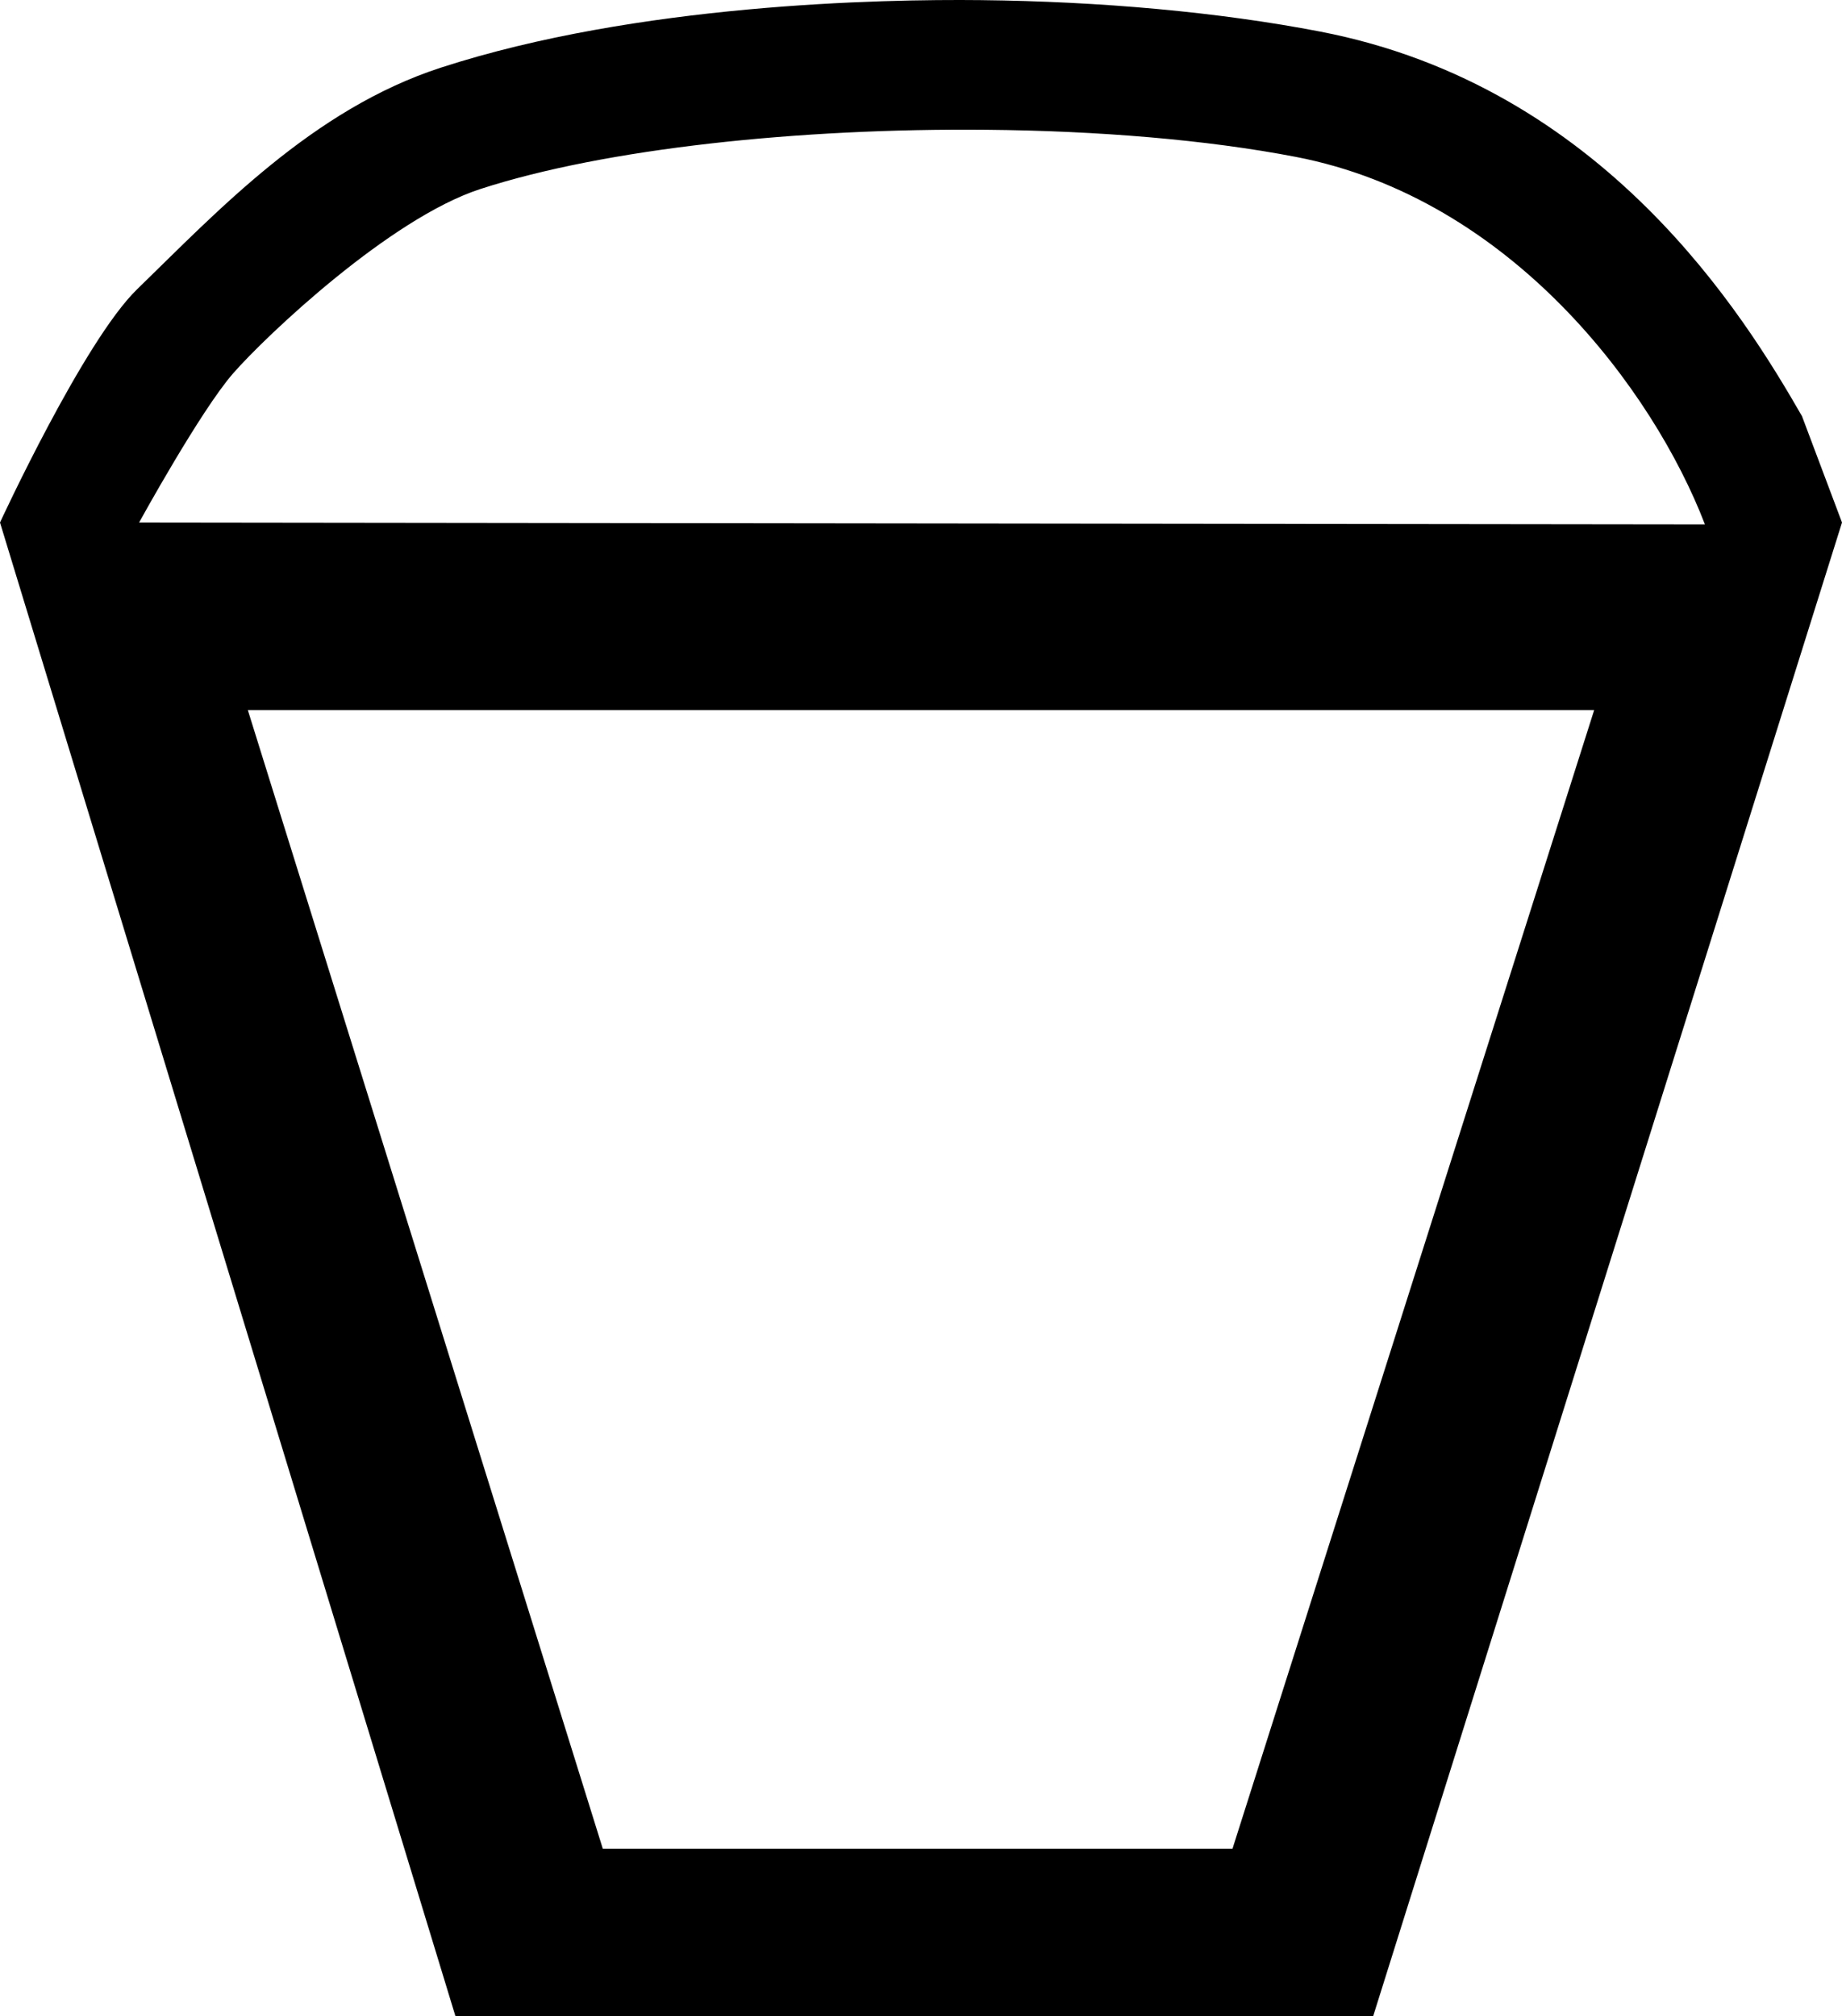
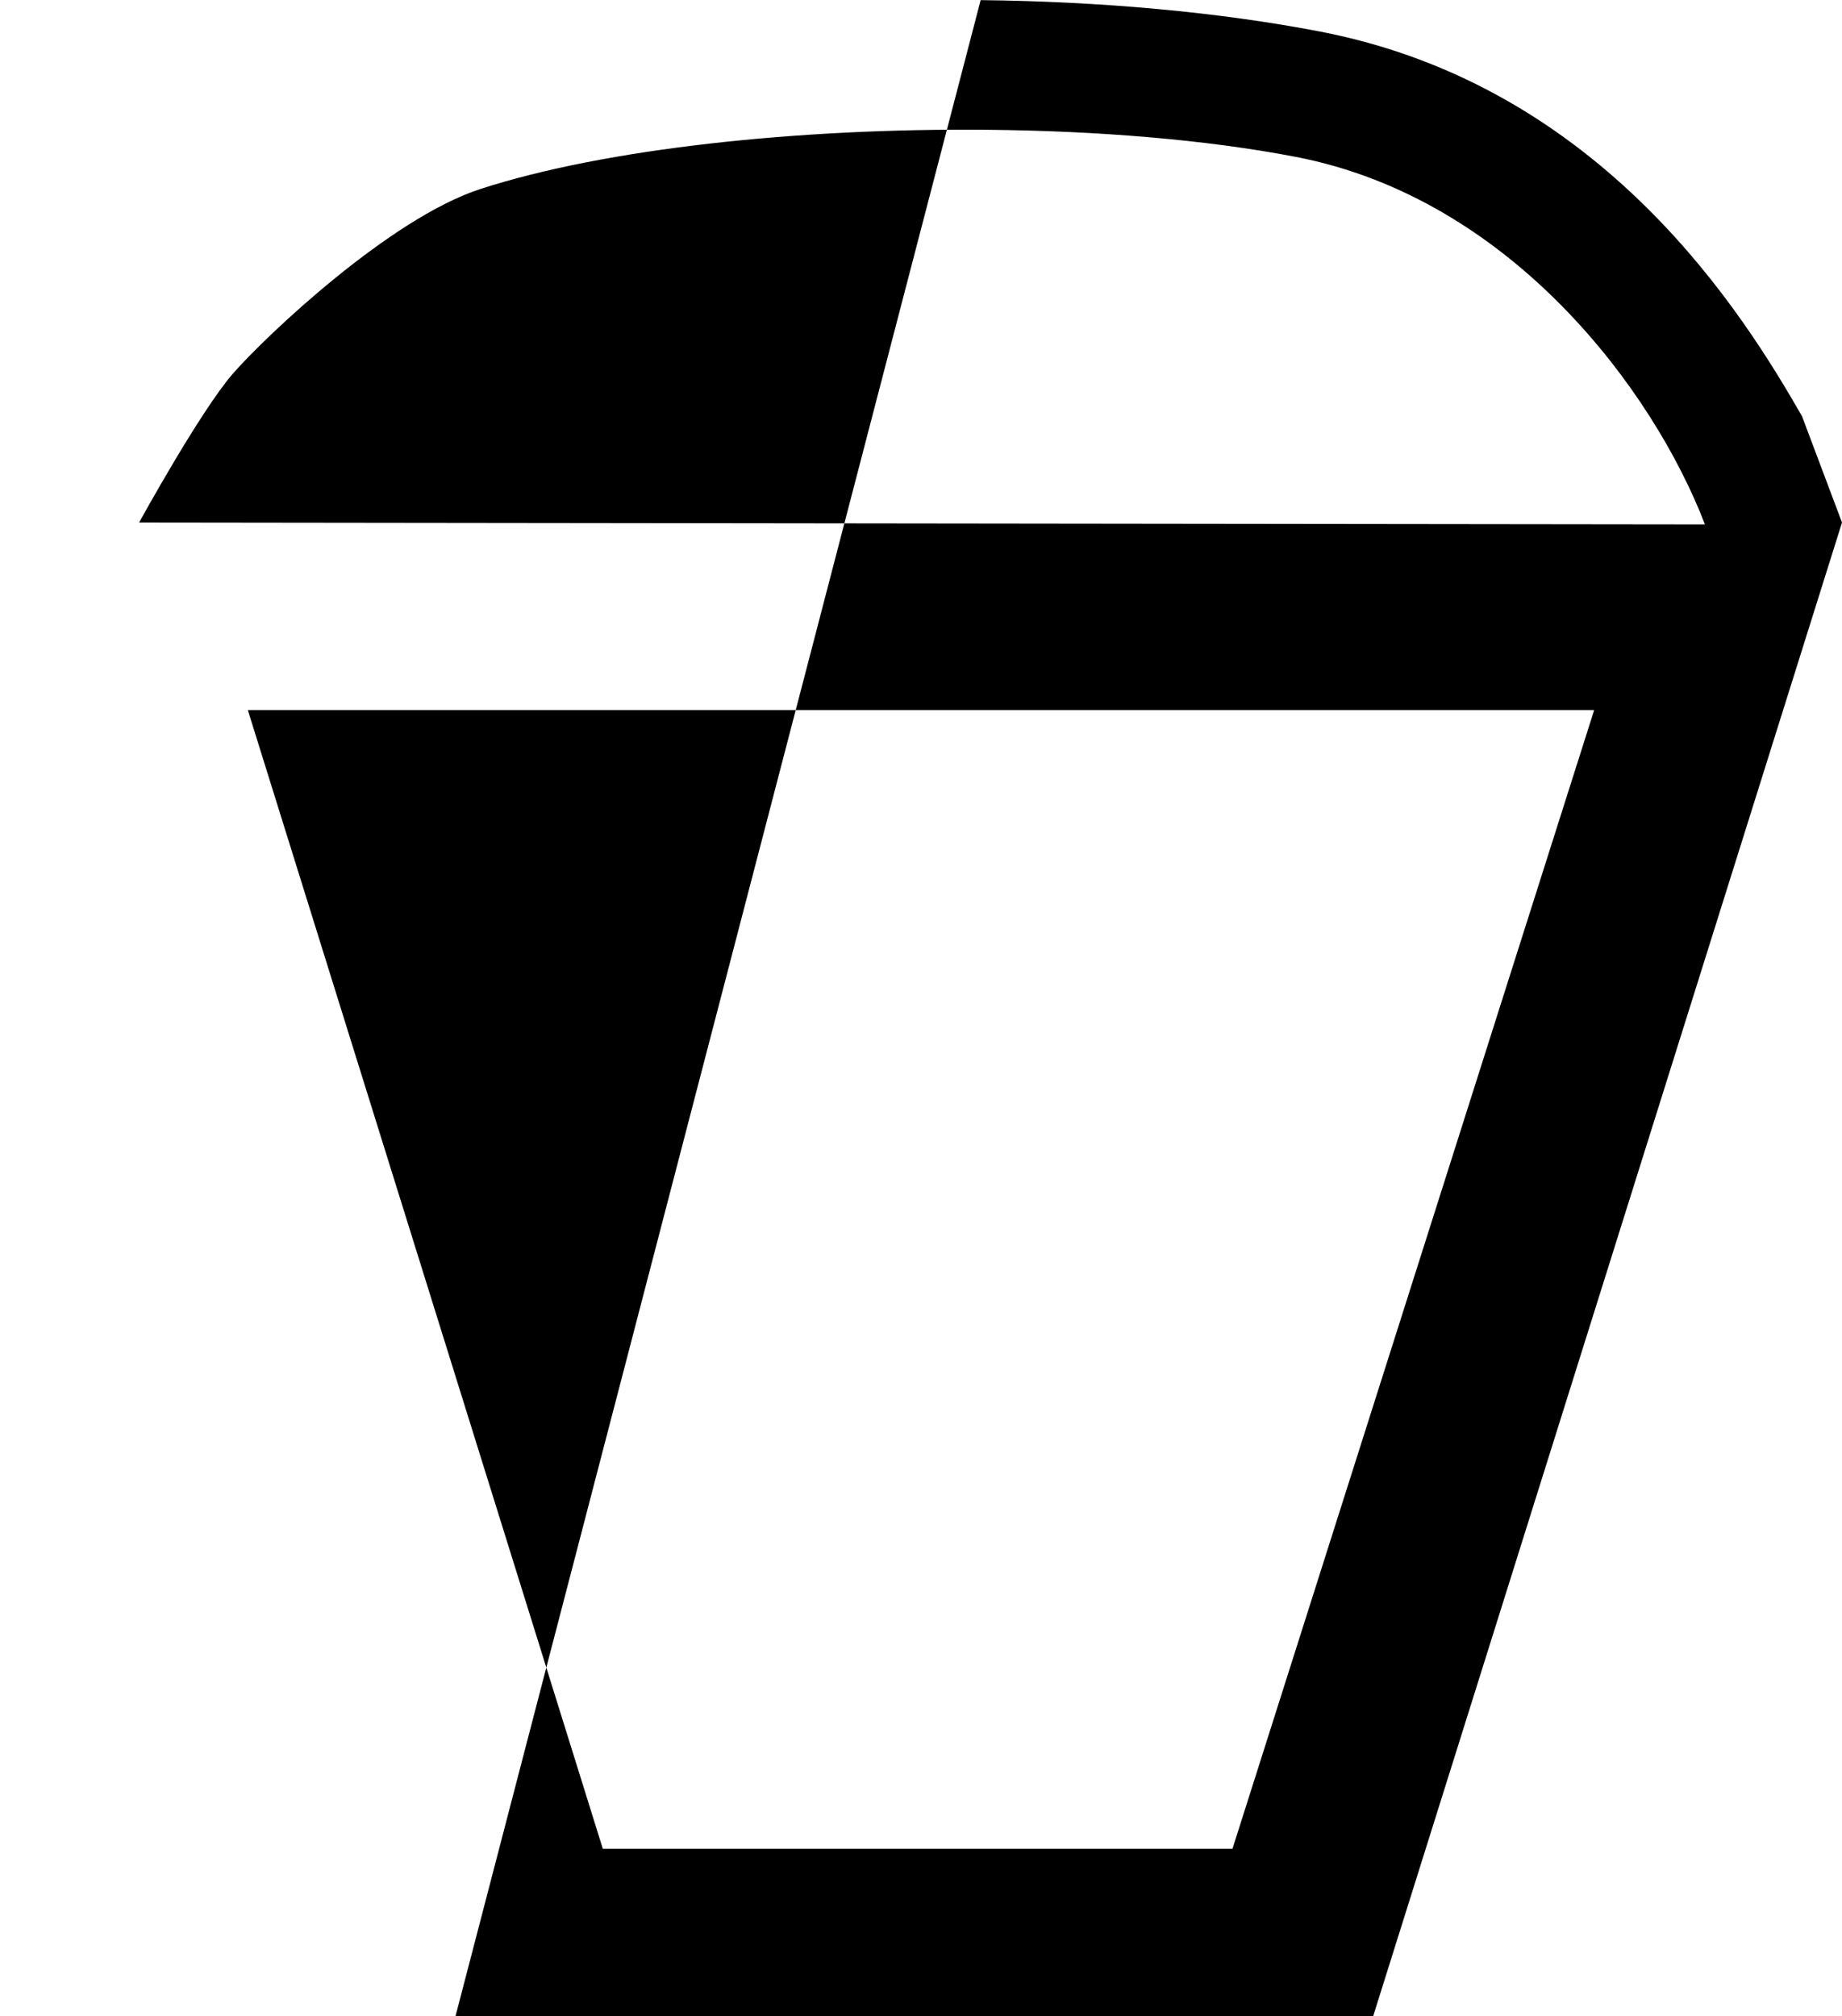
<svg xmlns="http://www.w3.org/2000/svg" width="1010.203" height="1105.731" version="1.1" id="svg1">
  <defs id="defs1" />
-   <path id="path1" style="fill:#000000;stroke:none;stroke-width:100" d="M 537.816,0.067 C 483.334,-0.525 349.497,2.12 241.793,37.088 171.352,59.959 118.959,116.122 75.199,158.631 45.893,187.1 0,286.547 0,286.547 L 249.795,1105.731 H 753.061 L 1010.203,286.547 988.25,228.201 C 956.978,173.83 879.951,47.35 723.881,17.297 668.271,6.589 603.675,0.783 537.816,0.067 Z m 2.949,71.098 c 61.27,0.555 120.943,5.448 169.879,14.871 C 828.813,108.79 906.802,214.068 935.025,287.578 L 76.288,286.547 c 0,0 33.68,-61.336 51.607,-81.838 17.927,-20.502 85.893,-84.932 135.516,-101.043 C 332.092,81.367 438.648,70.24 540.766,71.164 Z M 135.918,389.405 H 874.285 L 675.918,1013.893 H 330.611 Z" />
+   <path id="path1" style="fill:#000000;stroke:none;stroke-width:100" d="M 537.816,0.067 L 249.795,1105.731 H 753.061 L 1010.203,286.547 988.25,228.201 C 956.978,173.83 879.951,47.35 723.881,17.297 668.271,6.589 603.675,0.783 537.816,0.067 Z m 2.949,71.098 c 61.27,0.555 120.943,5.448 169.879,14.871 C 828.813,108.79 906.802,214.068 935.025,287.578 L 76.288,286.547 c 0,0 33.68,-61.336 51.607,-81.838 17.927,-20.502 85.893,-84.932 135.516,-101.043 C 332.092,81.367 438.648,70.24 540.766,71.164 Z M 135.918,389.405 H 874.285 L 675.918,1013.893 H 330.611 Z" />
</svg>